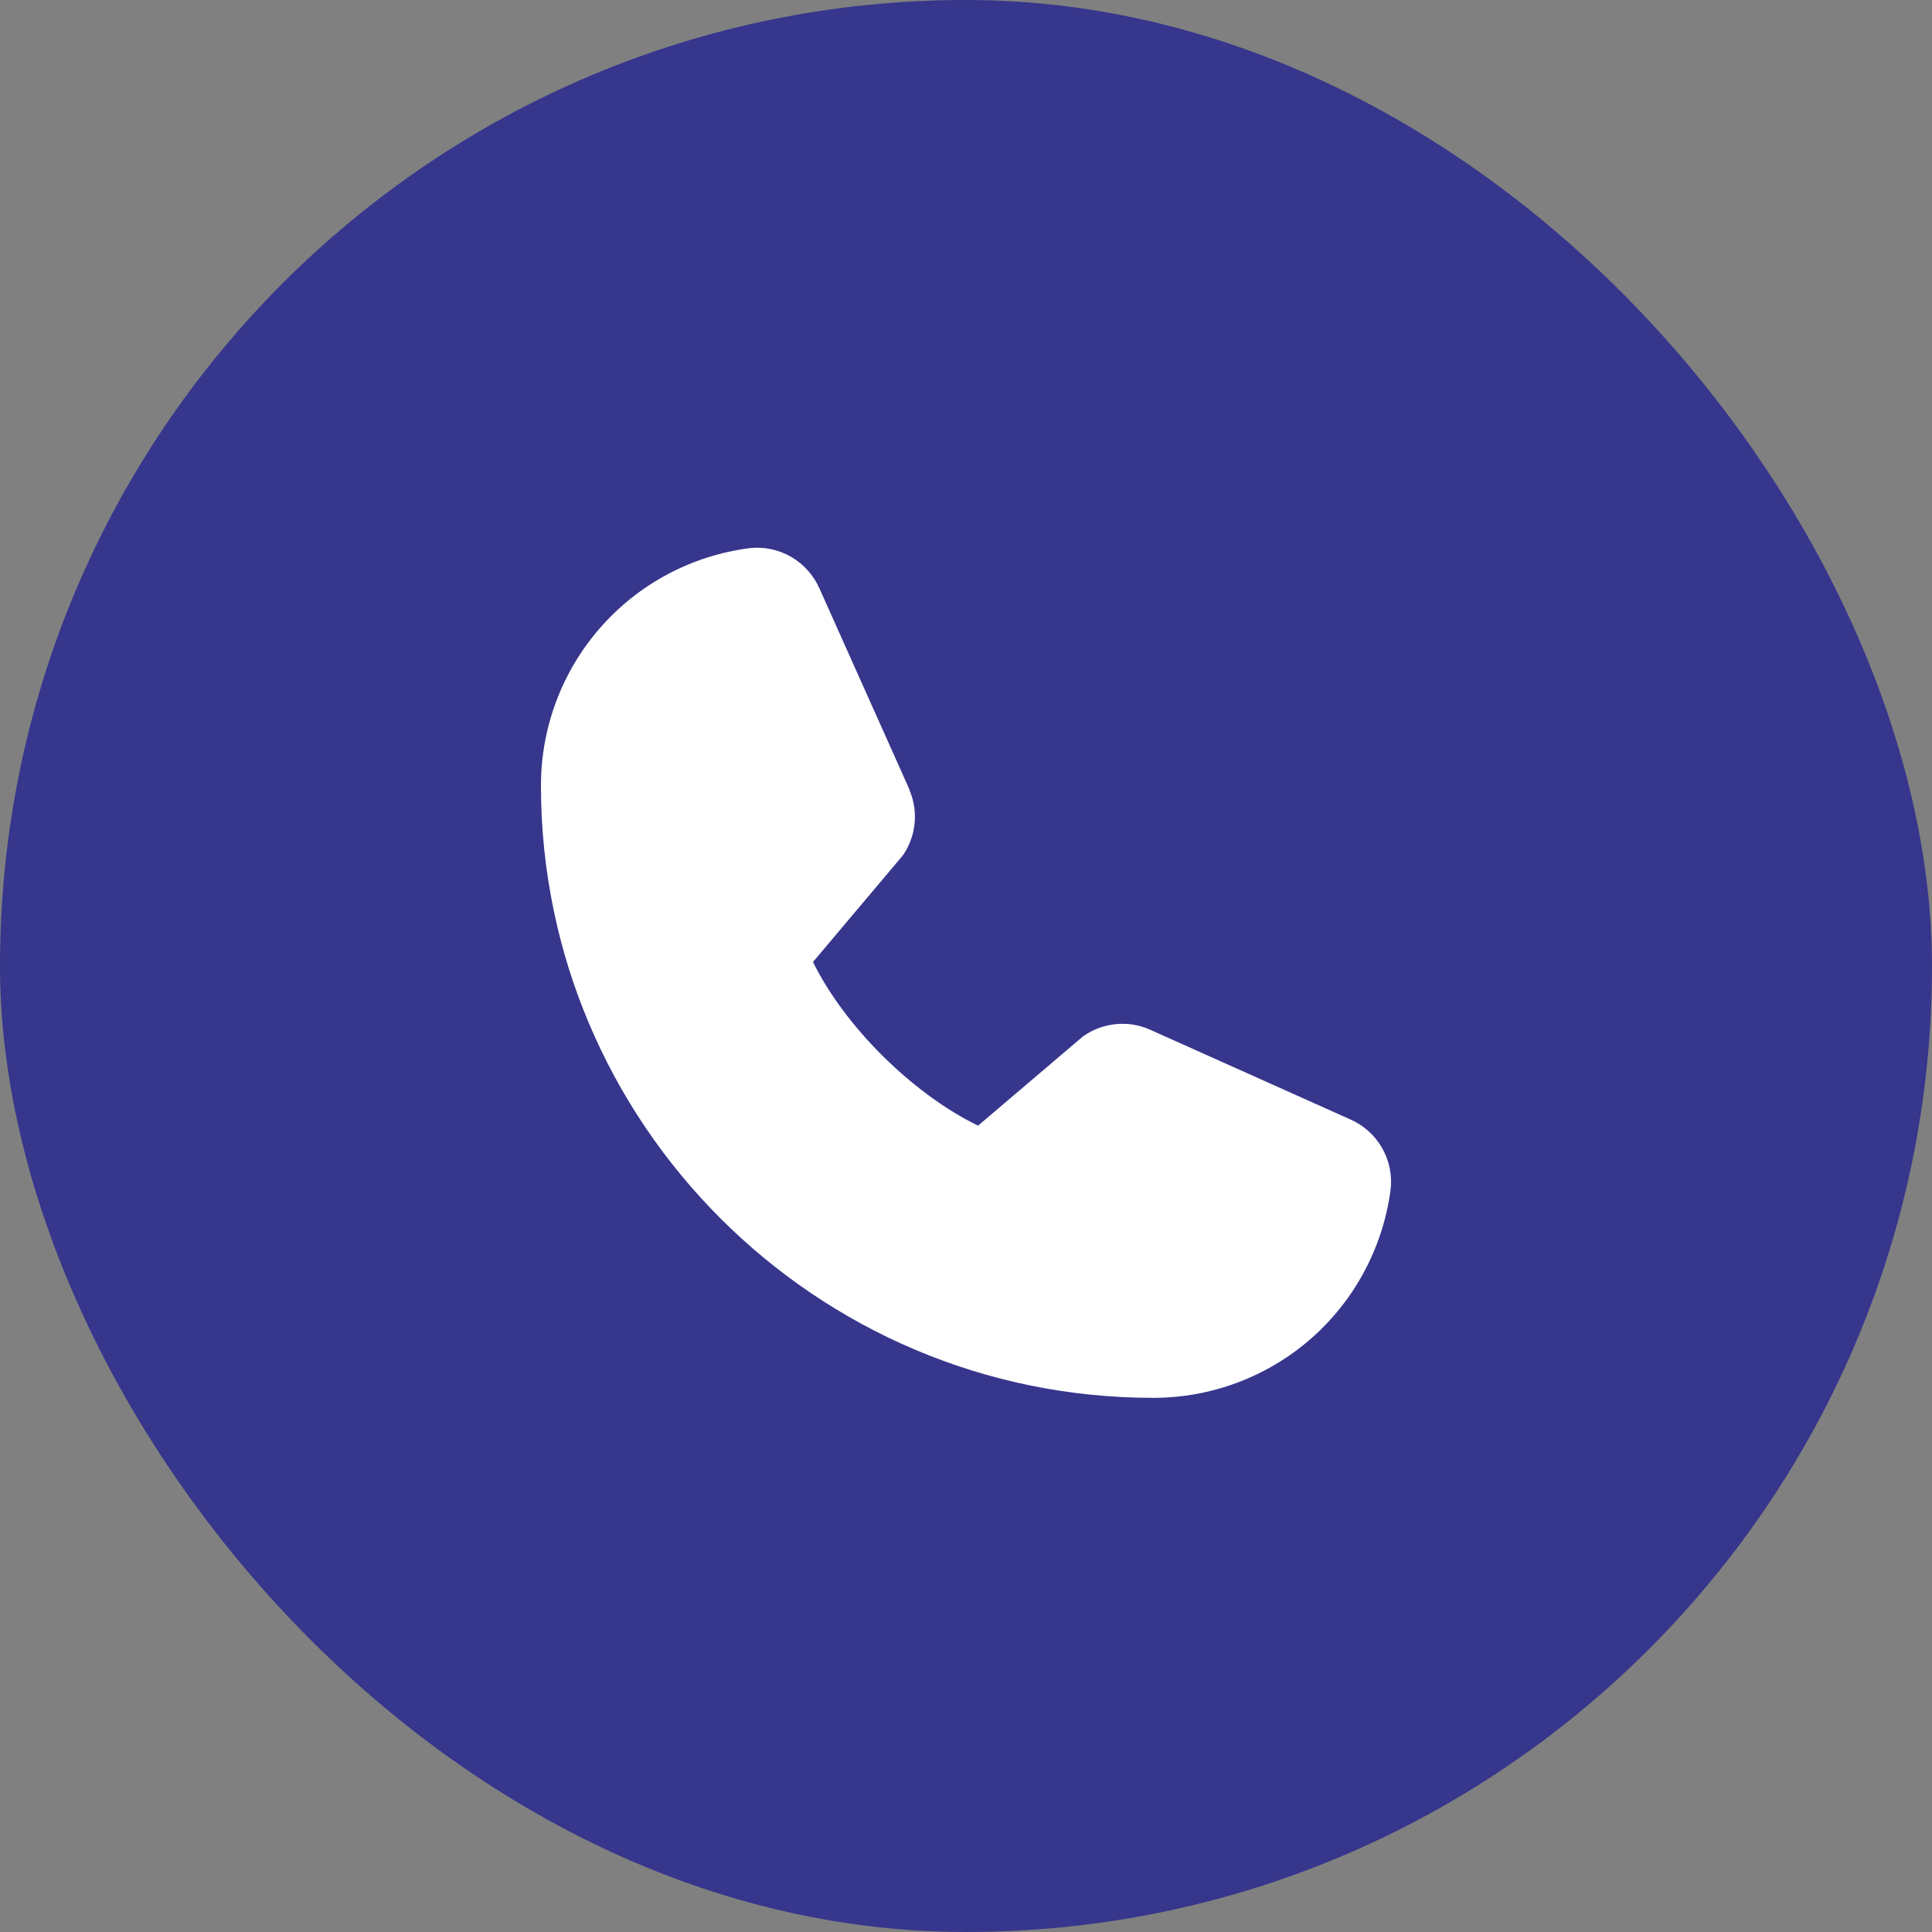
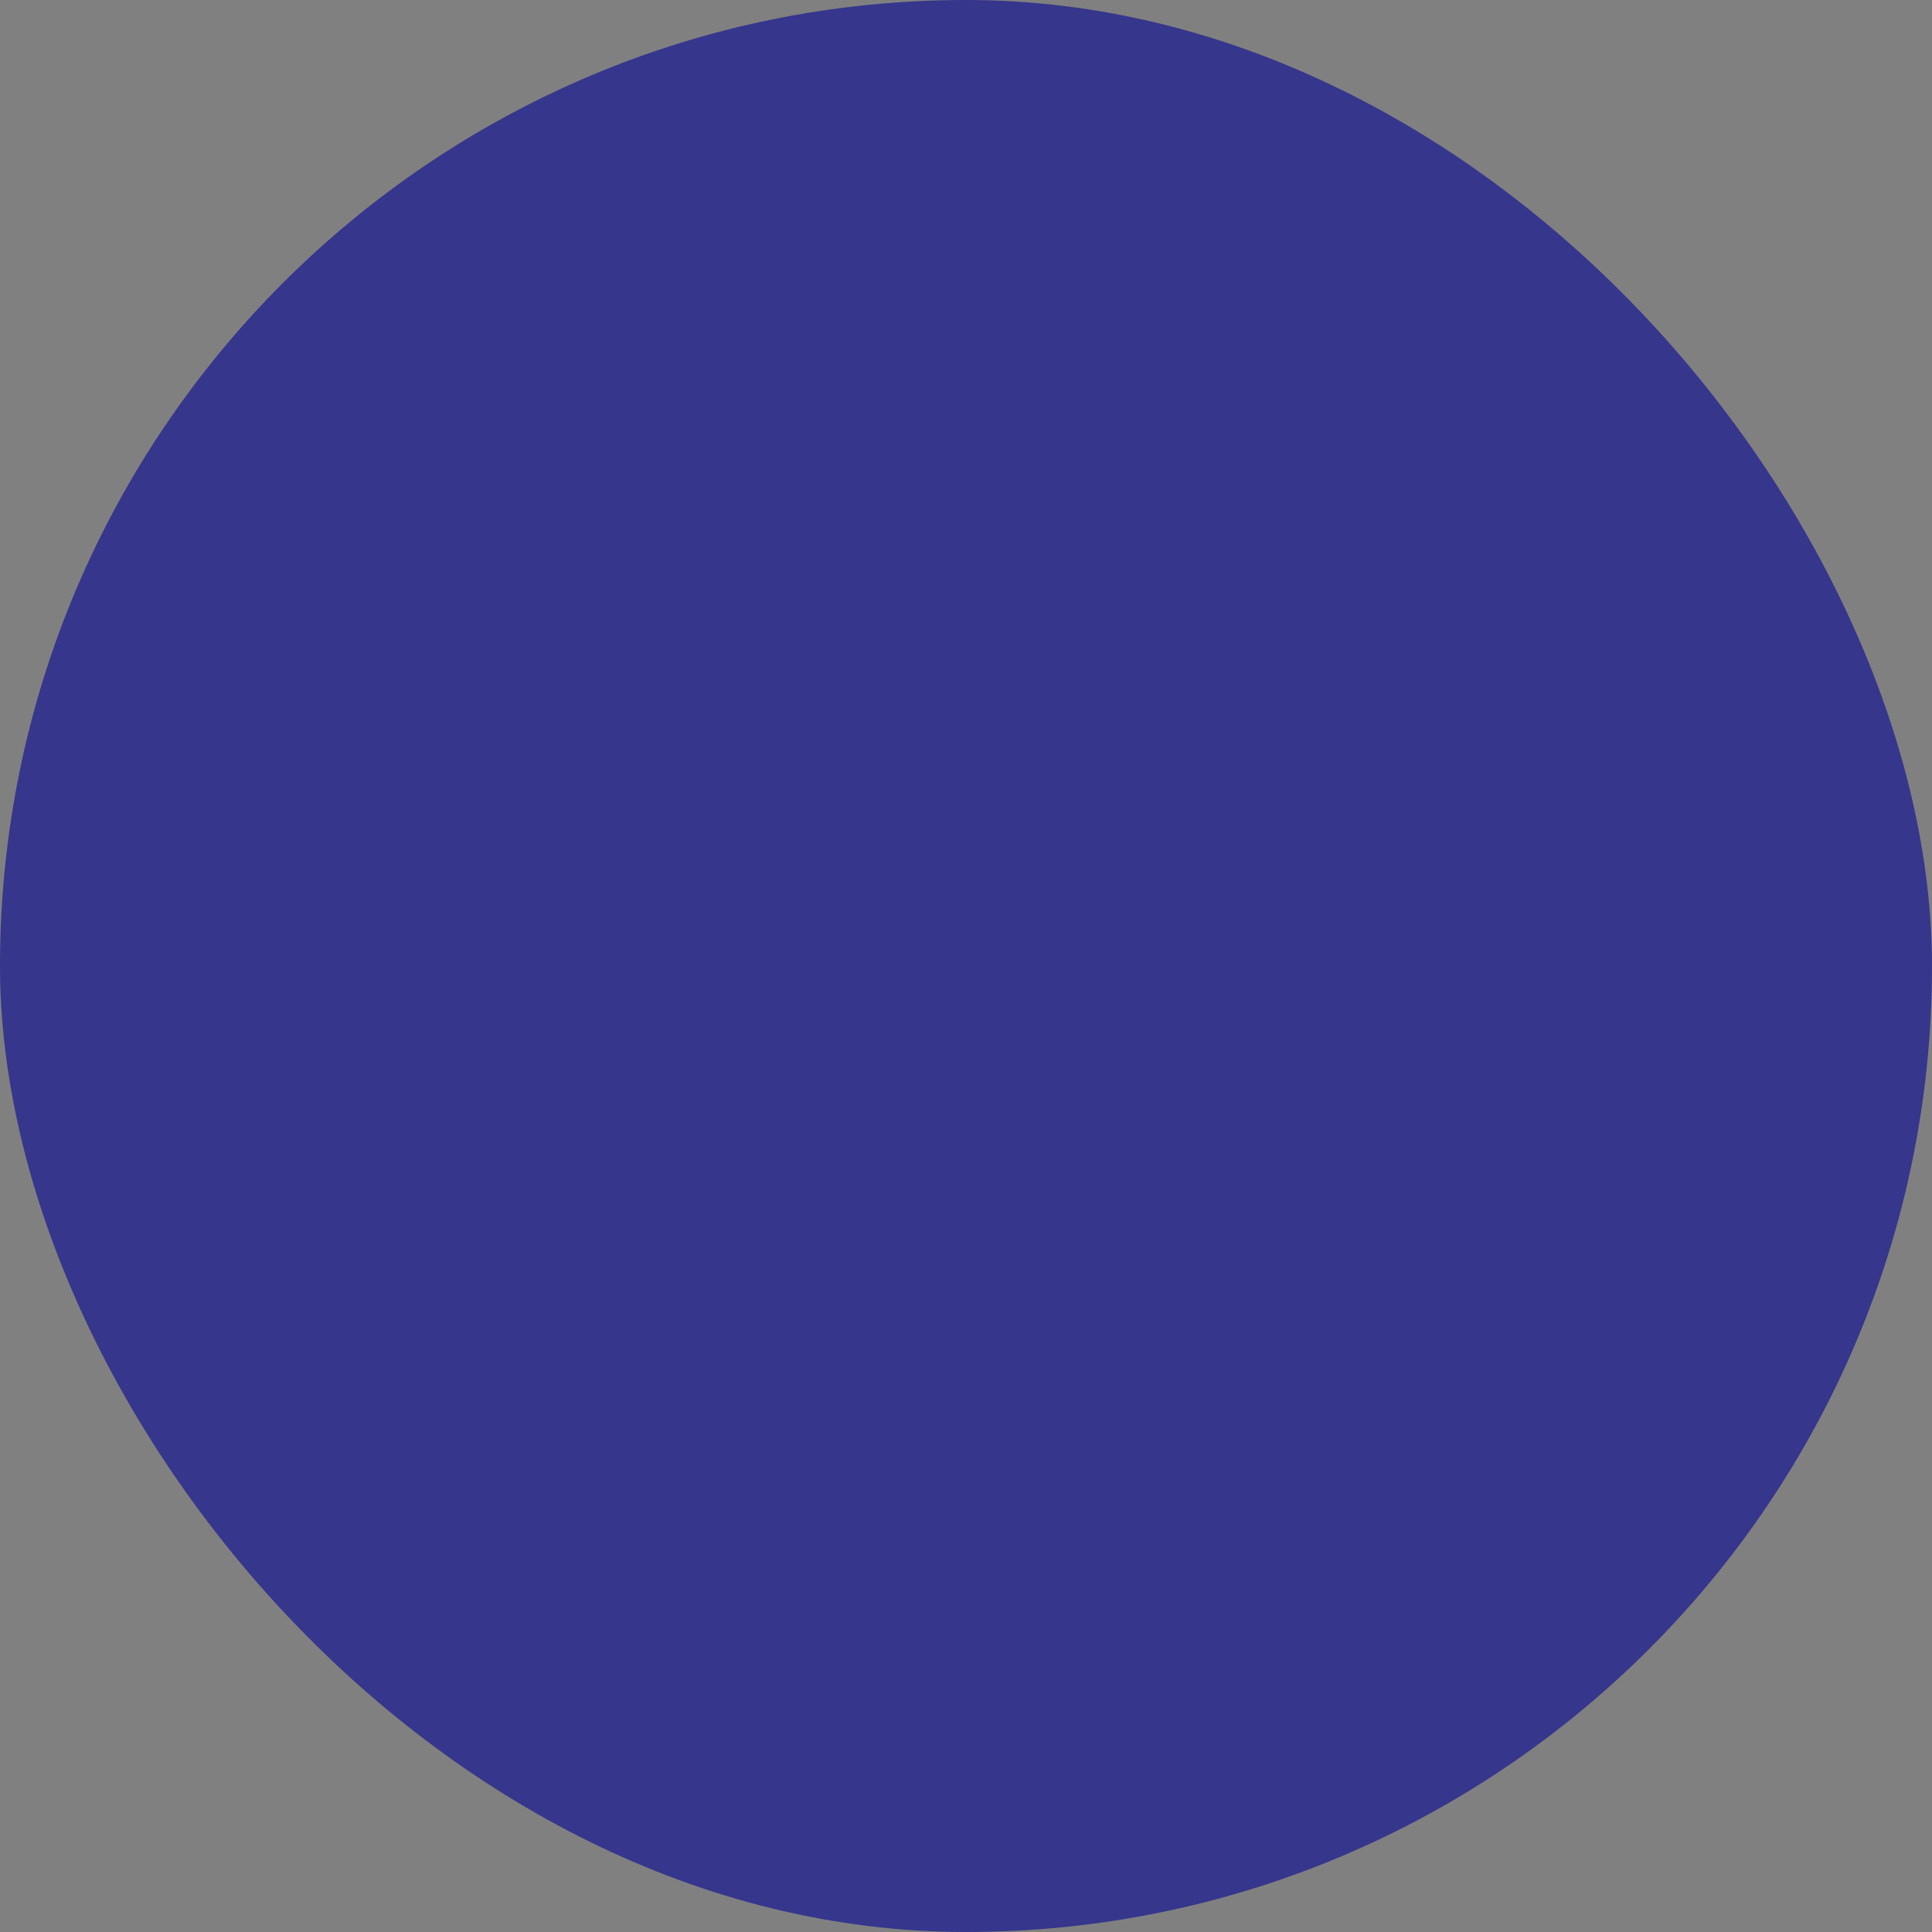
<svg xmlns="http://www.w3.org/2000/svg" width="25" height="25" viewBox="0 0 25 25" fill="none">
  <rect x="0" y="0" width="25" height="25" fill="#808080" stroke="none" />
  <rect width="25" height="25" rx="12.5" fill="#36368D" />
-   <path d="M17.994 15.397C17.895 16.142 17.529 16.827 16.964 17.322C16.398 17.817 15.672 18.089 14.92 18.088C10.553 18.088 7 14.535 7 10.168C6.999 9.416 7.271 8.69 7.766 8.124C8.261 7.558 8.945 7.192 9.691 7.094C9.879 7.071 10.07 7.11 10.235 7.204C10.399 7.299 10.529 7.444 10.605 7.618L11.766 10.211V10.218C11.824 10.351 11.848 10.497 11.836 10.642C11.824 10.787 11.776 10.926 11.697 11.048C11.687 11.063 11.676 11.076 11.665 11.09L10.52 12.448C10.932 13.285 11.808 14.153 12.656 14.566L13.995 13.427C14.008 13.415 14.021 13.405 14.036 13.396C14.157 13.315 14.297 13.265 14.443 13.252C14.589 13.238 14.736 13.261 14.87 13.319L14.877 13.322L17.468 14.483C17.643 14.558 17.788 14.688 17.883 14.853C17.978 15.018 18.017 15.209 17.994 15.397Z" fill="white" />
</svg>